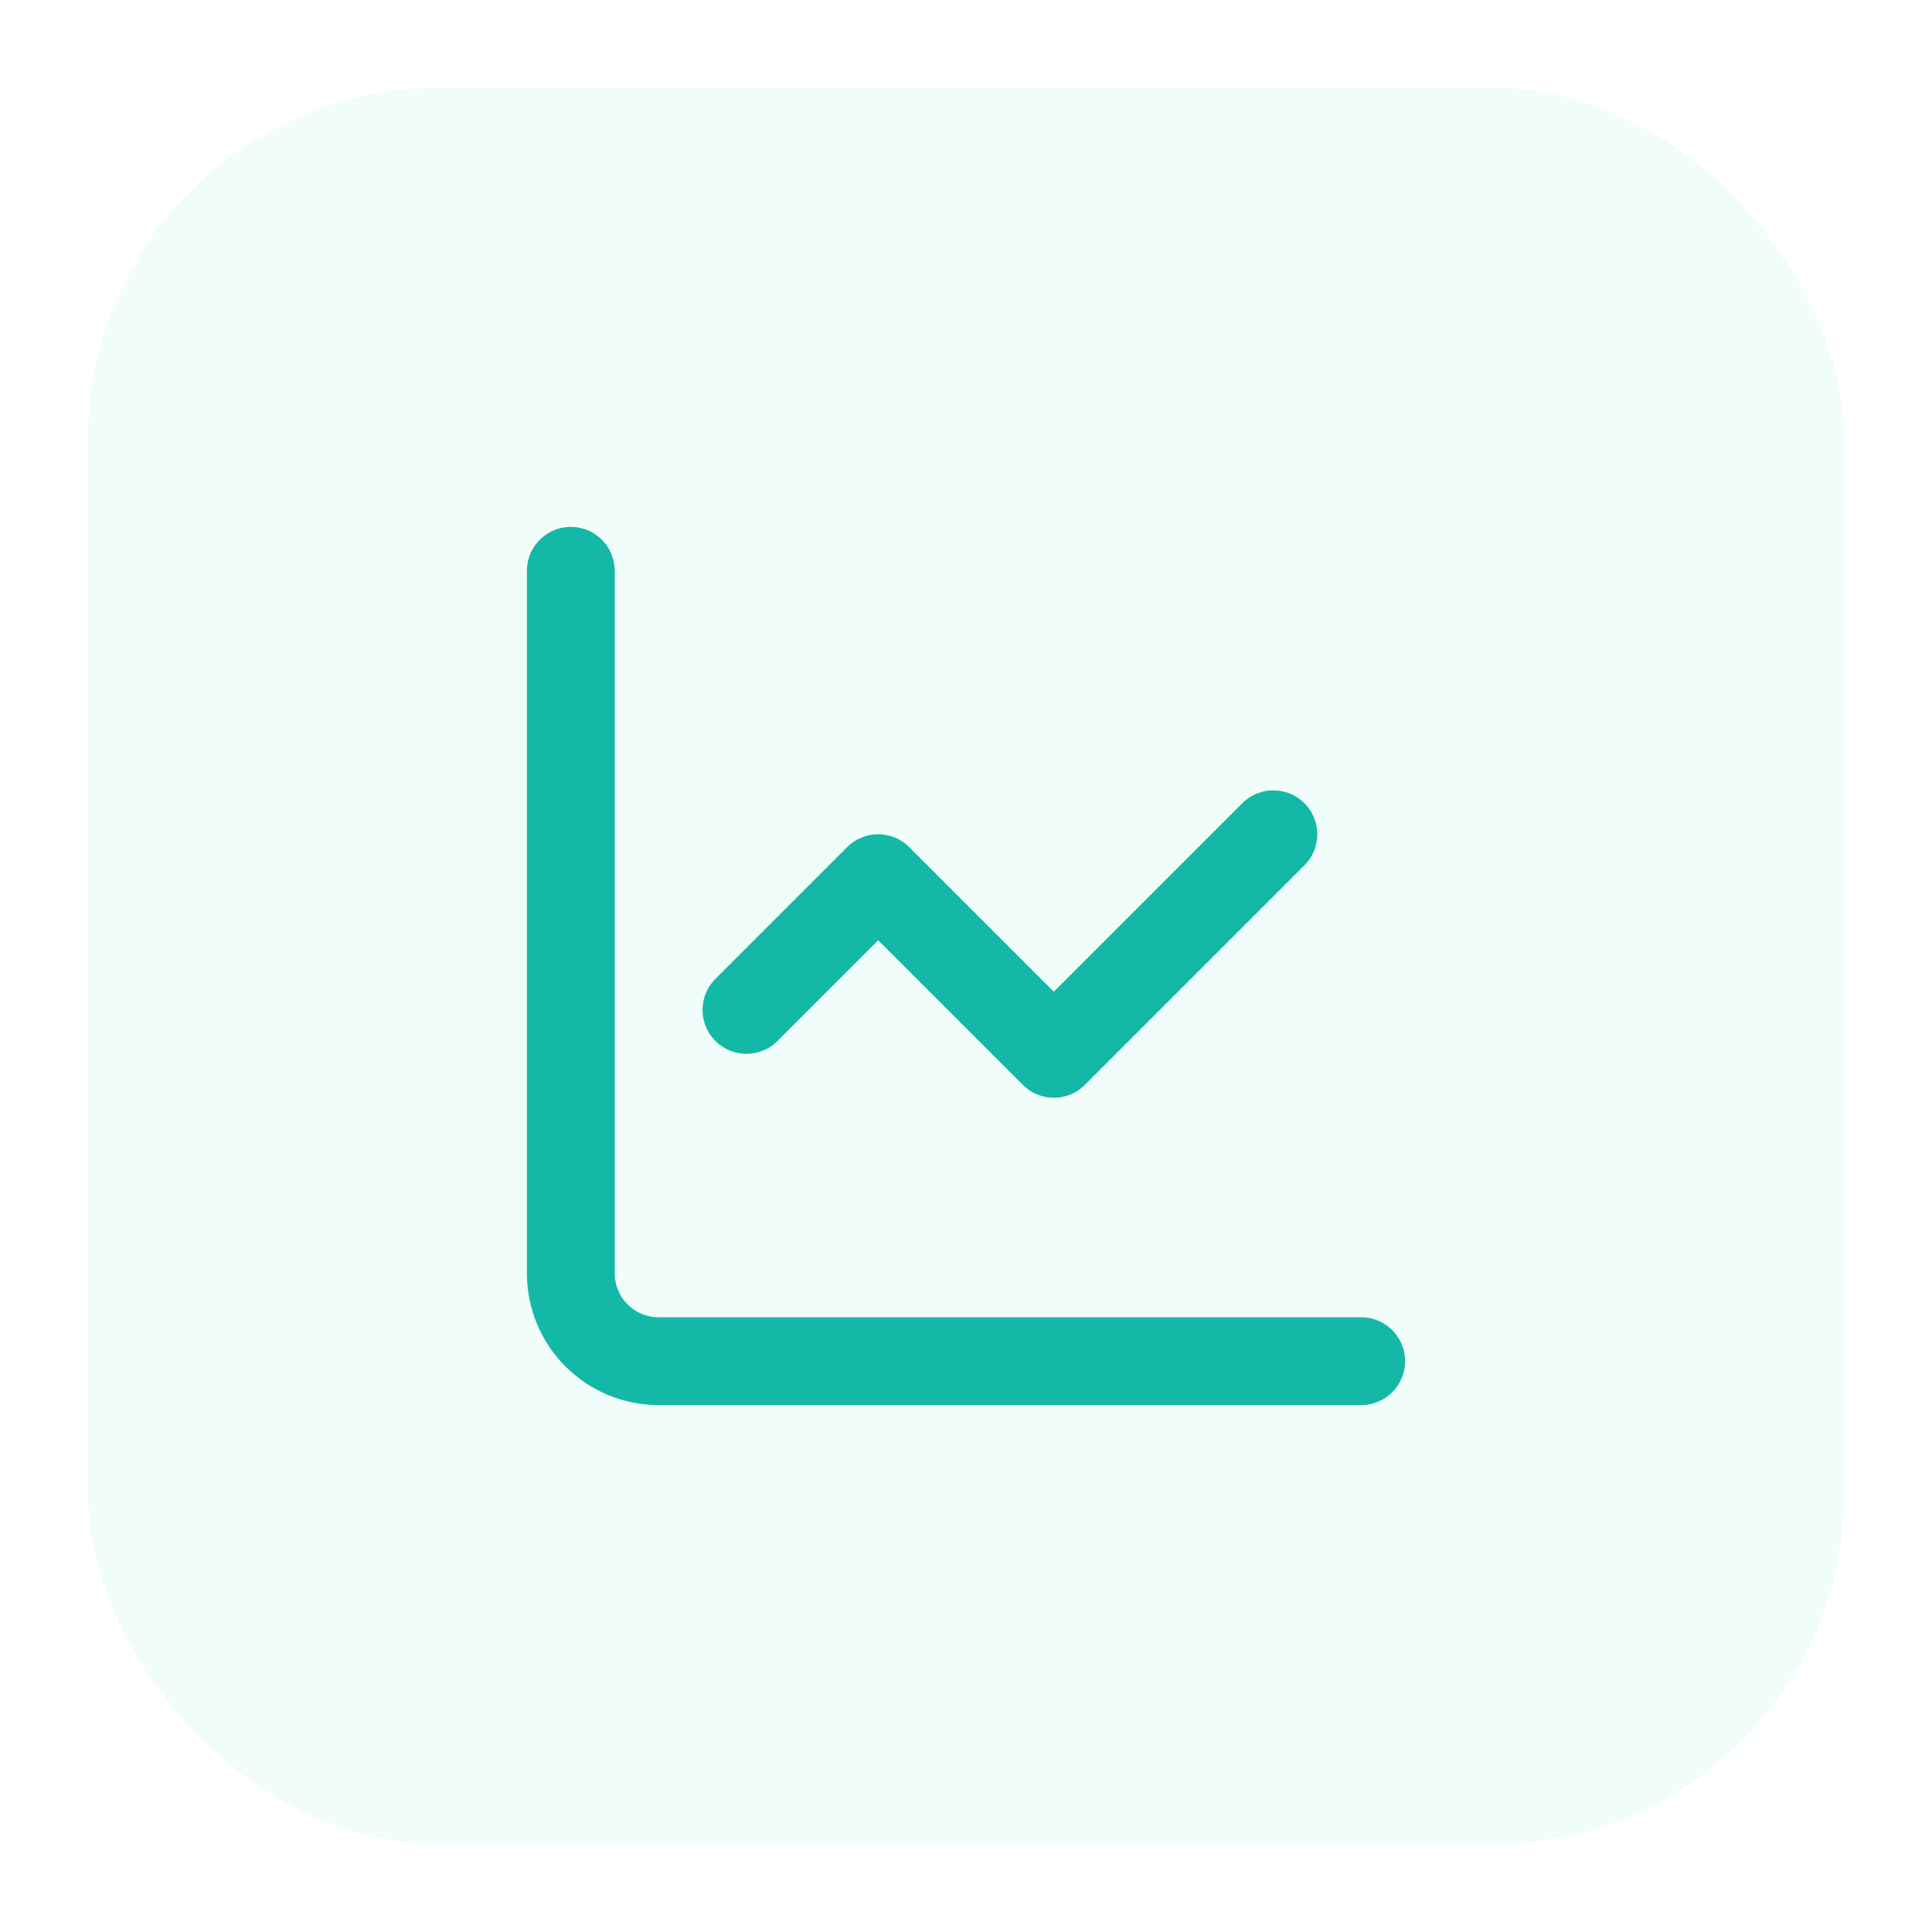
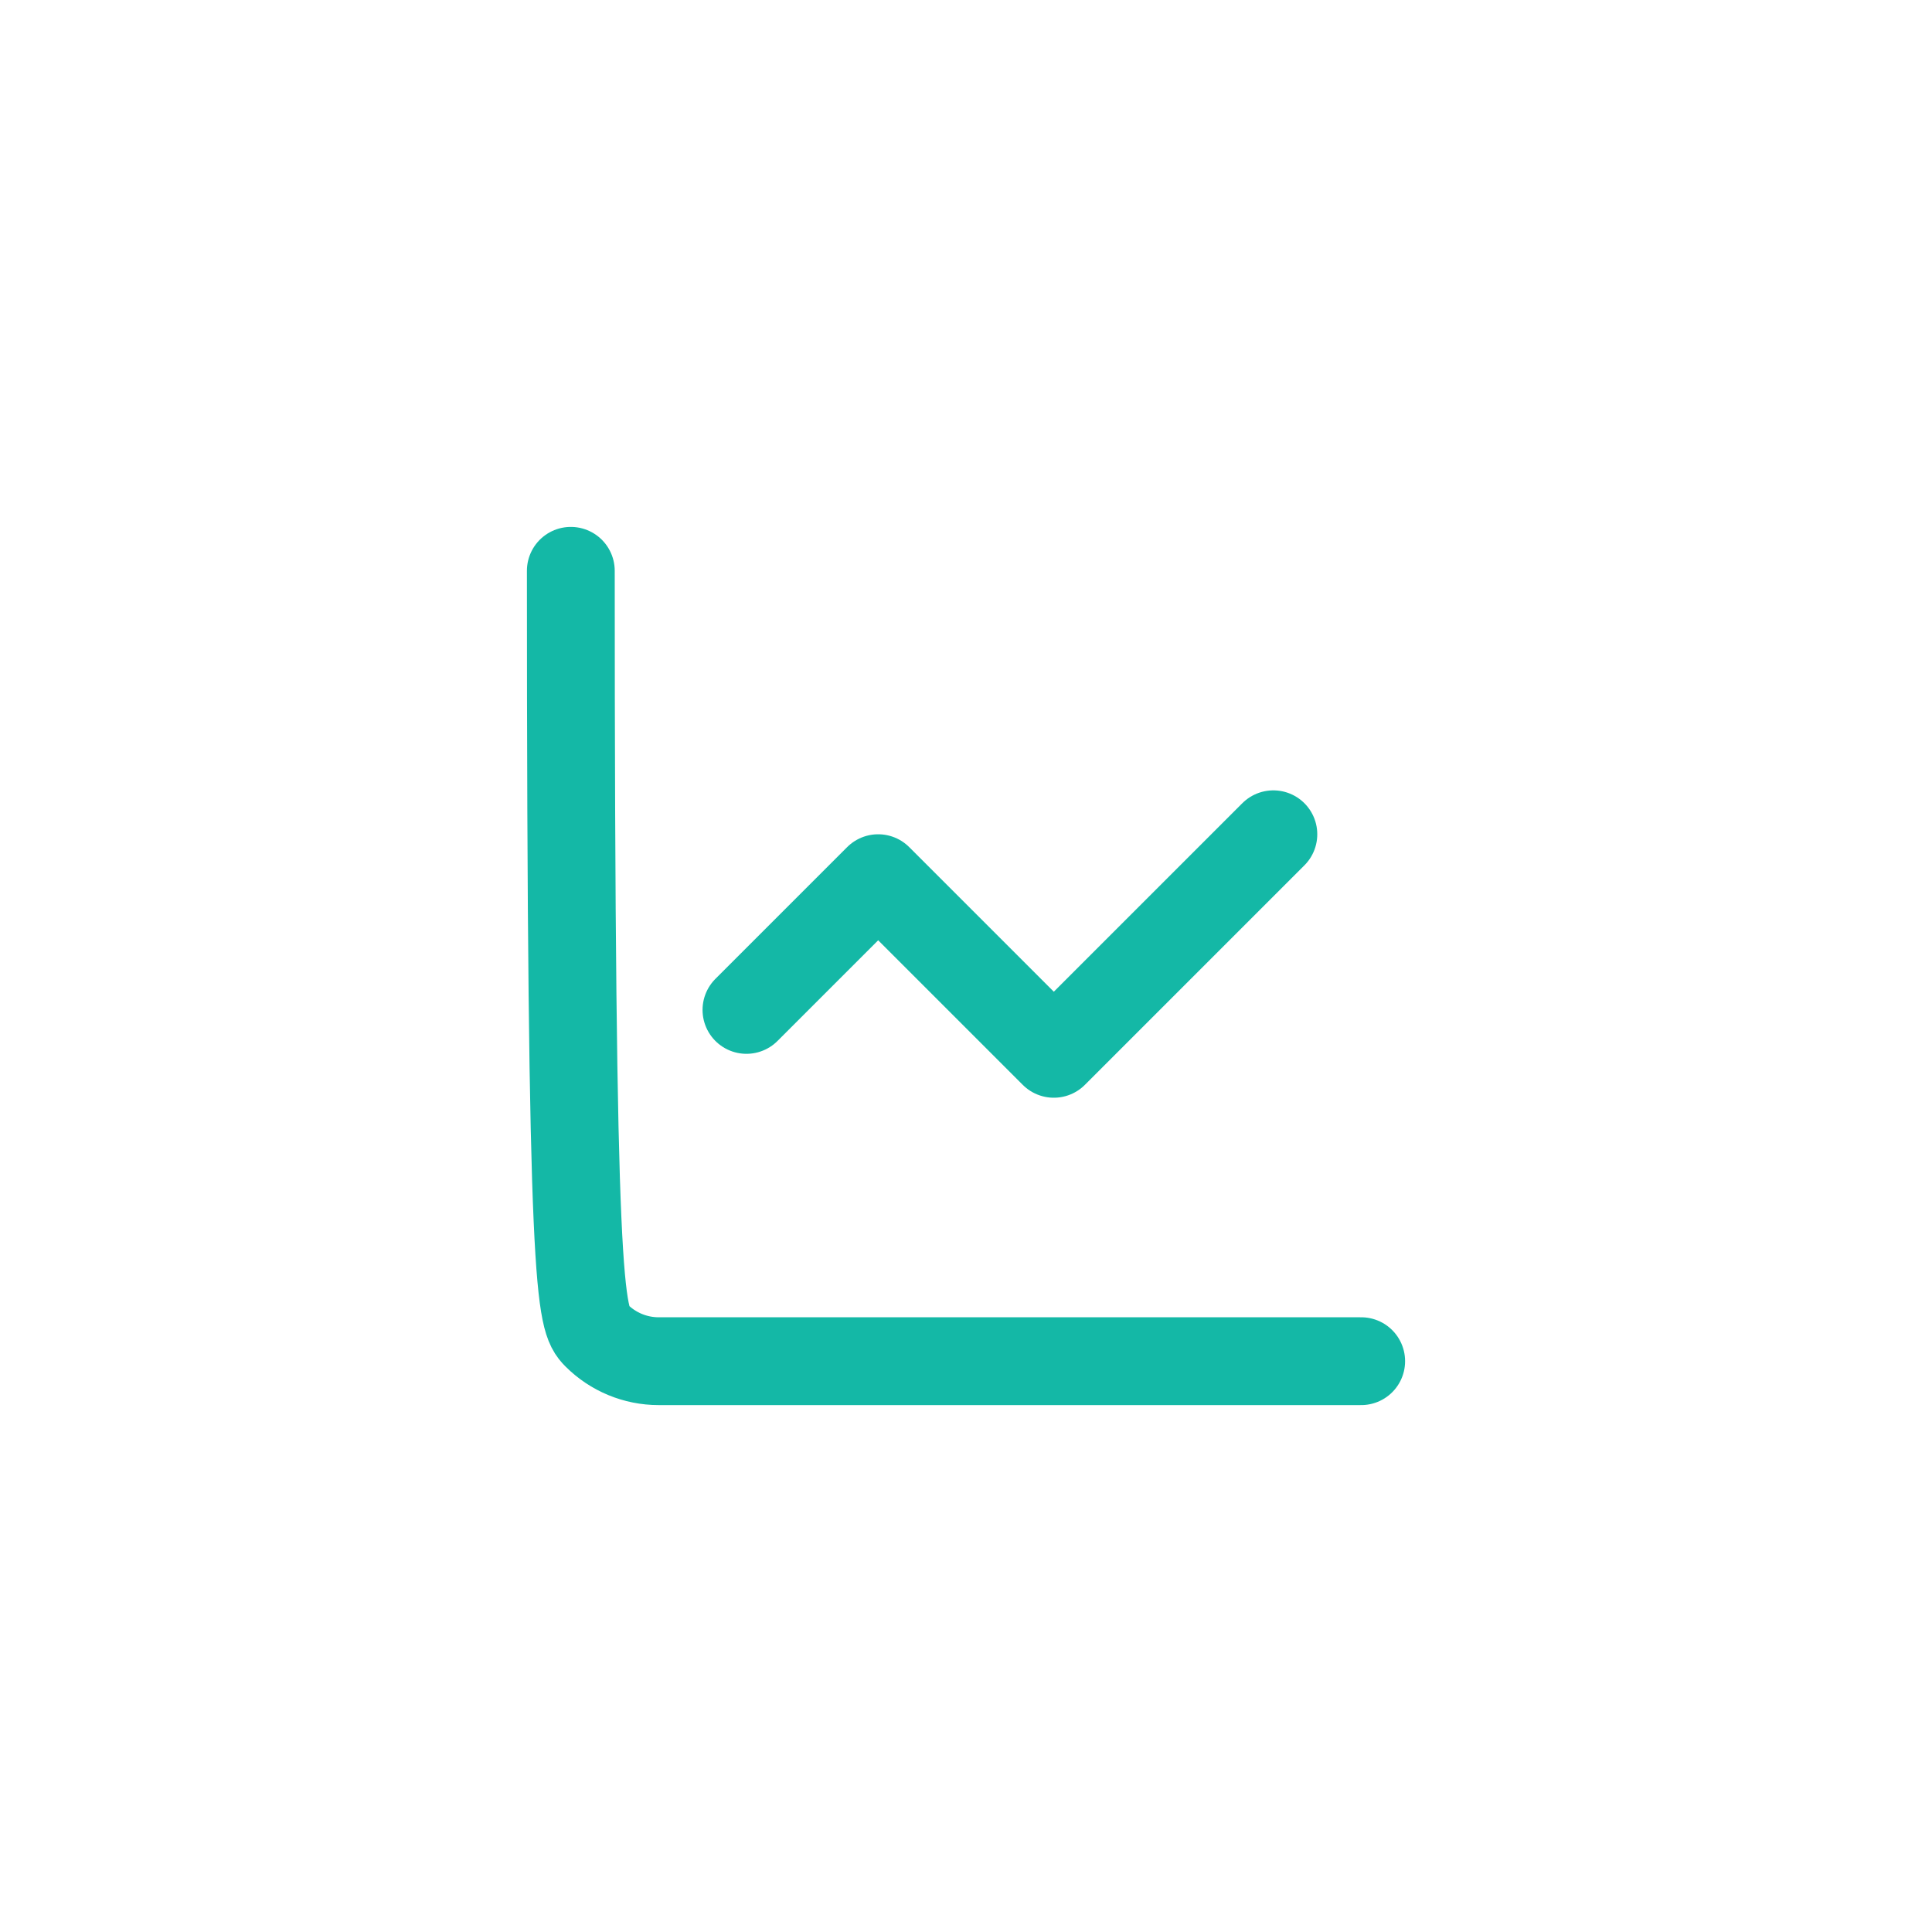
<svg xmlns="http://www.w3.org/2000/svg" width="44" height="44" viewBox="0 0 44 44" fill="none">
  <g filter="url(#filter0_d_29398_12790)">
-     <rect x="2" y="1" width="40" height="40" rx="8" fill="#F0FDFA" />
-     <path d="M13 12V28C13 28.53 13.211 29.039 13.586 29.414C13.961 29.789 14.47 30 15 30H31M29 18L24 23L20 19L17 22" stroke="#14B8A6" stroke-width="2" stroke-linecap="round" stroke-linejoin="round" />
+     <path d="M13 12C13 28.53 13.211 29.039 13.586 29.414C13.961 29.789 14.47 30 15 30H31M29 18L24 23L20 19L17 22" stroke="#14B8A6" stroke-width="2" stroke-linecap="round" stroke-linejoin="round" />
  </g>
  <defs>
    <filter id="filter0_d_29398_12790" x="0" y="0" width="44" height="44" filterUnits="userSpaceOnUse" color-interpolation-filters="sRGB">
      <feFlood flood-opacity="0" result="BackgroundImageFix" />
      <feColorMatrix in="SourceAlpha" type="matrix" values="0 0 0 0 0 0 0 0 0 0 0 0 0 0 0 0 0 0 127 0" result="hardAlpha" />
      <feOffset dy="1" />
      <feGaussianBlur stdDeviation="1" />
      <feColorMatrix type="matrix" values="0 0 0 0 0.063 0 0 0 0 0.094 0 0 0 0 0.157 0 0 0 0.05 0" />
      <feBlend mode="normal" in2="BackgroundImageFix" result="effect1_dropShadow_29398_12790" />
      <feBlend mode="normal" in="SourceGraphic" in2="effect1_dropShadow_29398_12790" result="shape" />
    </filter>
  </defs>
</svg>